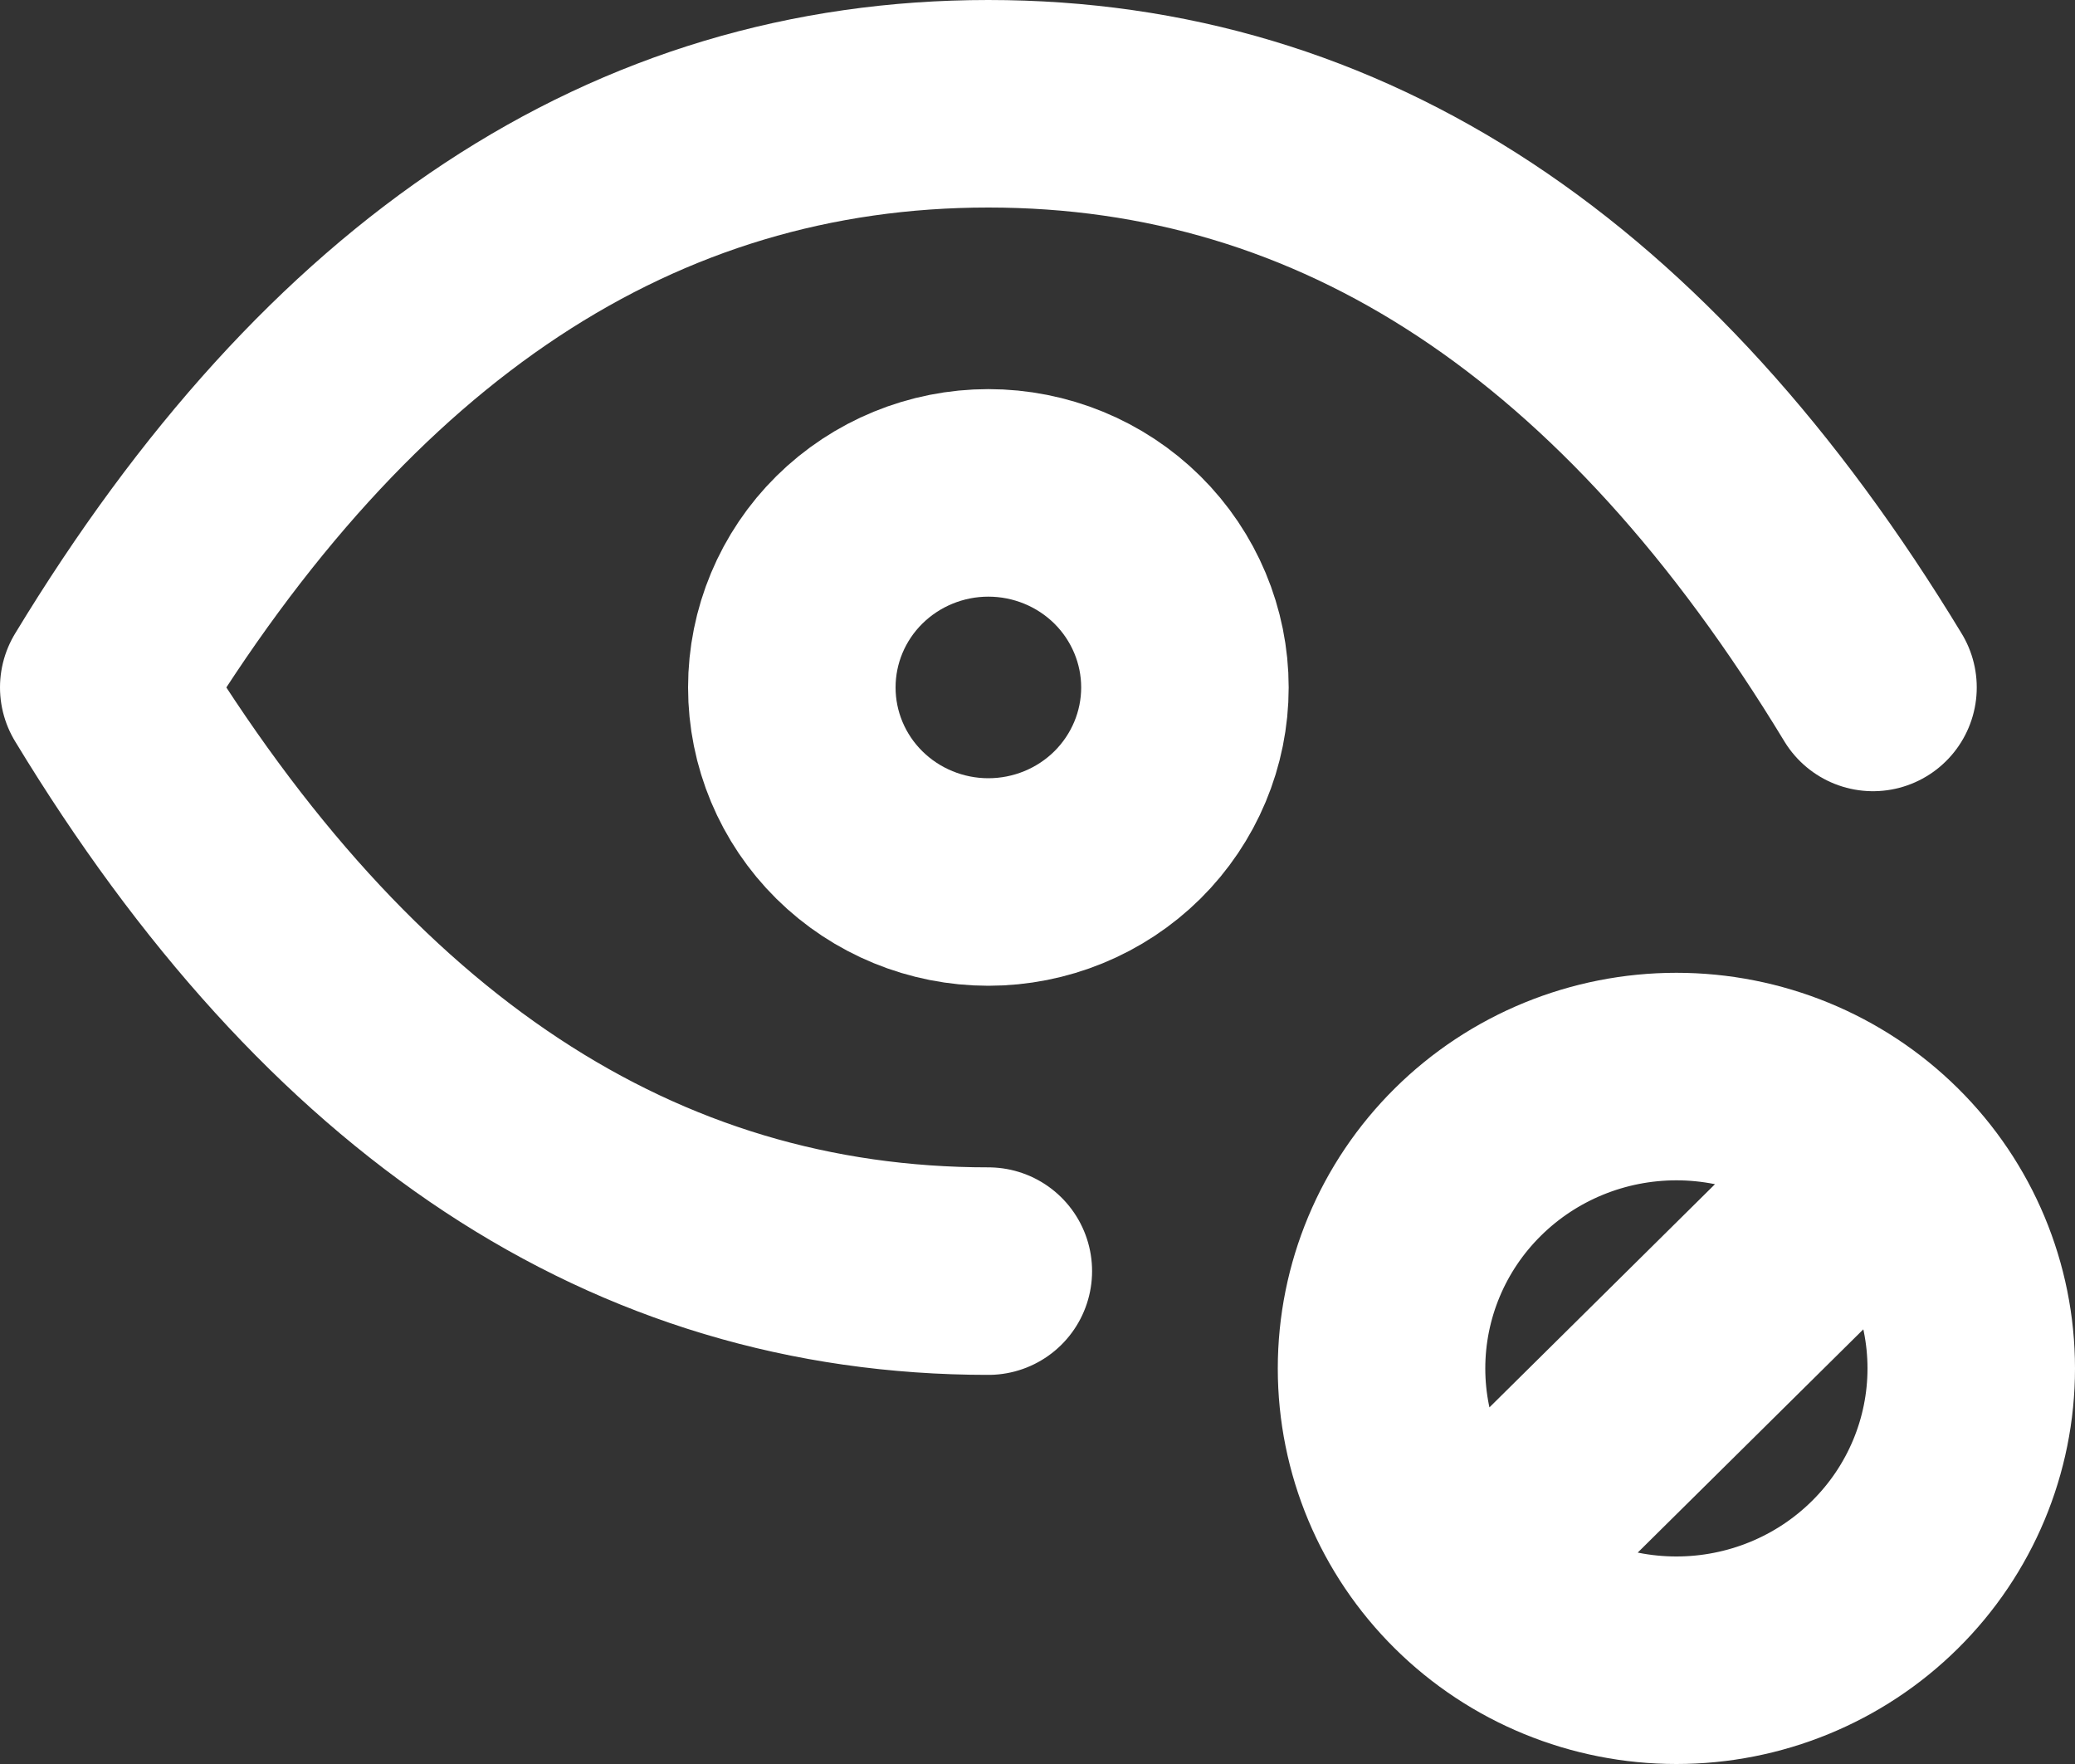
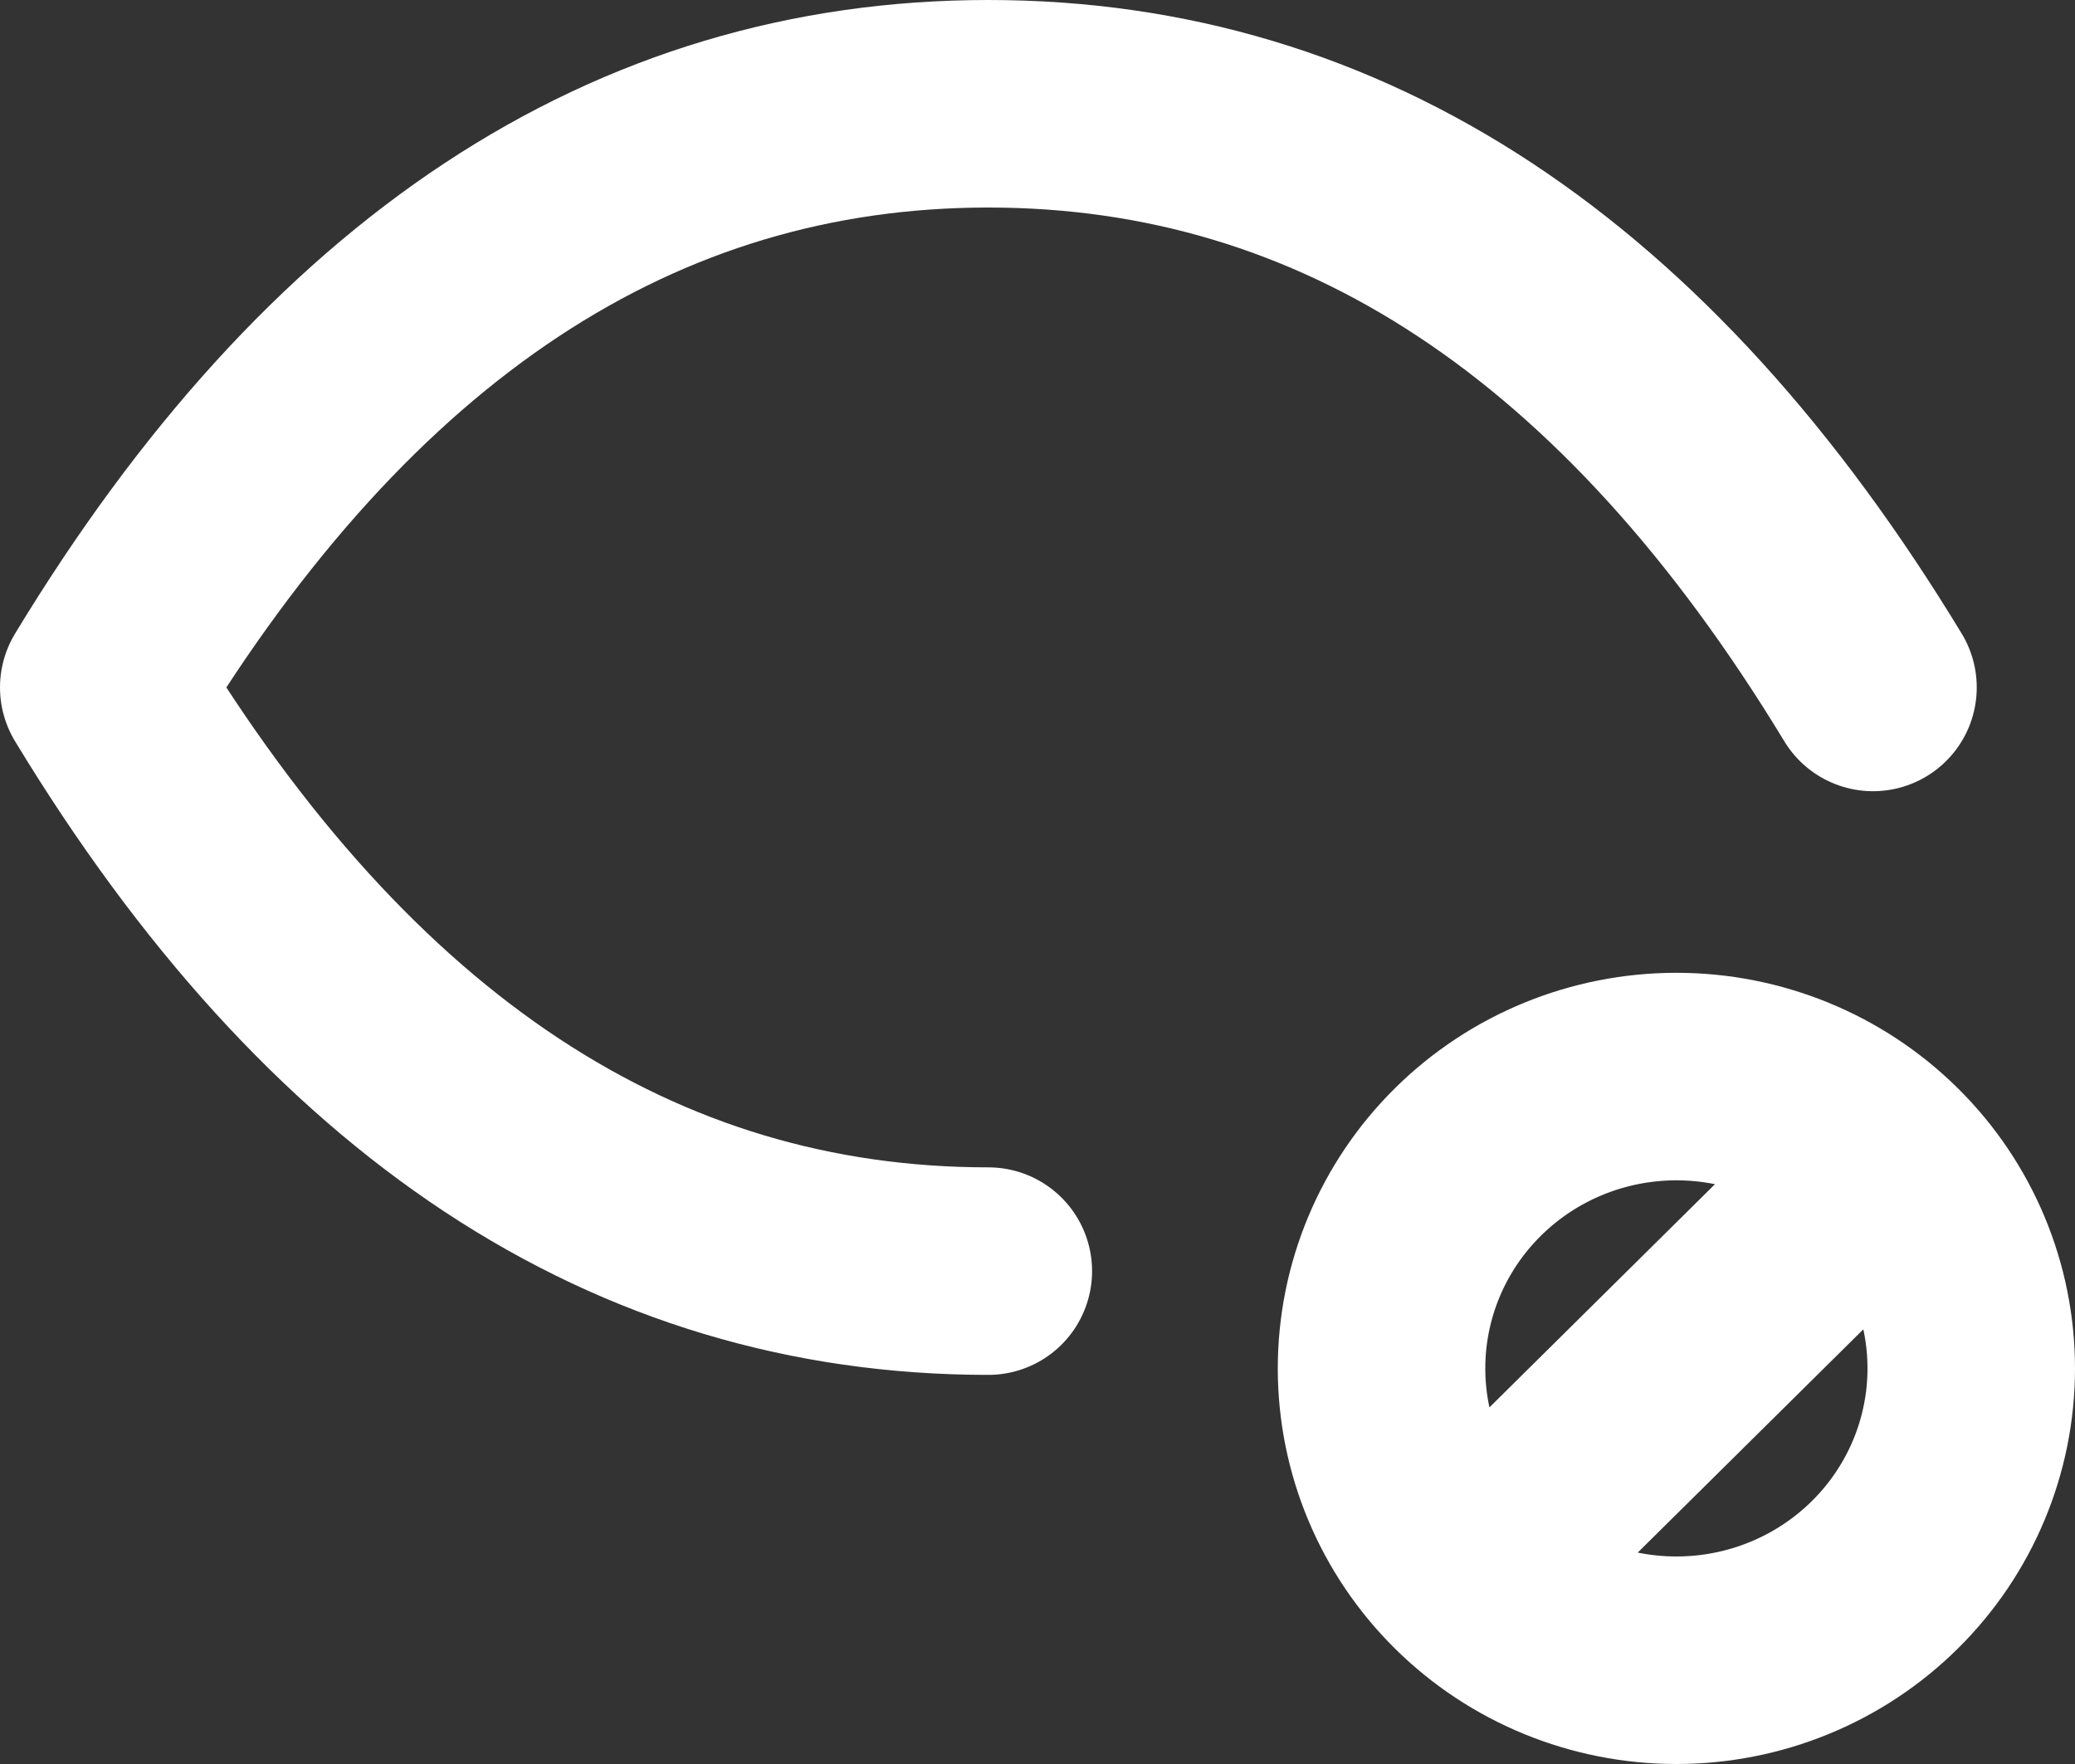
<svg xmlns="http://www.w3.org/2000/svg" width="20" height="17" viewBox="0 0 20 17" fill="none">
  <rect x="0" y="0" width="20" height="17" fill="#333333" stroke="none" />
-   <path d="M7.632 6.625C7.632 7.122 7.831 7.599 8.187 7.951C8.542 8.302 9.024 8.5 9.526 8.5C10.029 8.5 10.511 8.302 10.866 7.951C11.221 7.599 11.421 7.122 11.421 6.625C11.421 6.128 11.221 5.651 10.866 5.299C10.511 4.948 10.029 4.75 9.526 4.75C9.024 4.75 8.542 4.948 8.187 5.299C7.831 5.651 7.632 6.128 7.632 6.625Z" stroke="white" stroke-width="2" stroke-linecap="round" stroke-linejoin="round" />
  <path d="M9.526 12.25C6.116 12.25 3.274 10.375 1 6.625C3.274 2.875 6.116 1 9.526 1C12.937 1 15.779 2.875 18.053 6.625M14.263 15.062L18.053 11.312M13.316 13.188C13.316 13.933 13.615 14.649 14.148 15.176C14.681 15.704 15.404 16 16.158 16C16.912 16 17.635 15.704 18.168 15.176C18.701 14.649 19 13.933 19 13.188C19 12.442 18.701 11.726 18.168 11.199C17.635 10.671 16.912 10.375 16.158 10.375C15.404 10.375 14.681 10.671 14.148 11.199C13.615 11.726 13.316 12.442 13.316 13.188Z" stroke="white" stroke-width="2" stroke-linecap="round" stroke-linejoin="round" />
</svg>